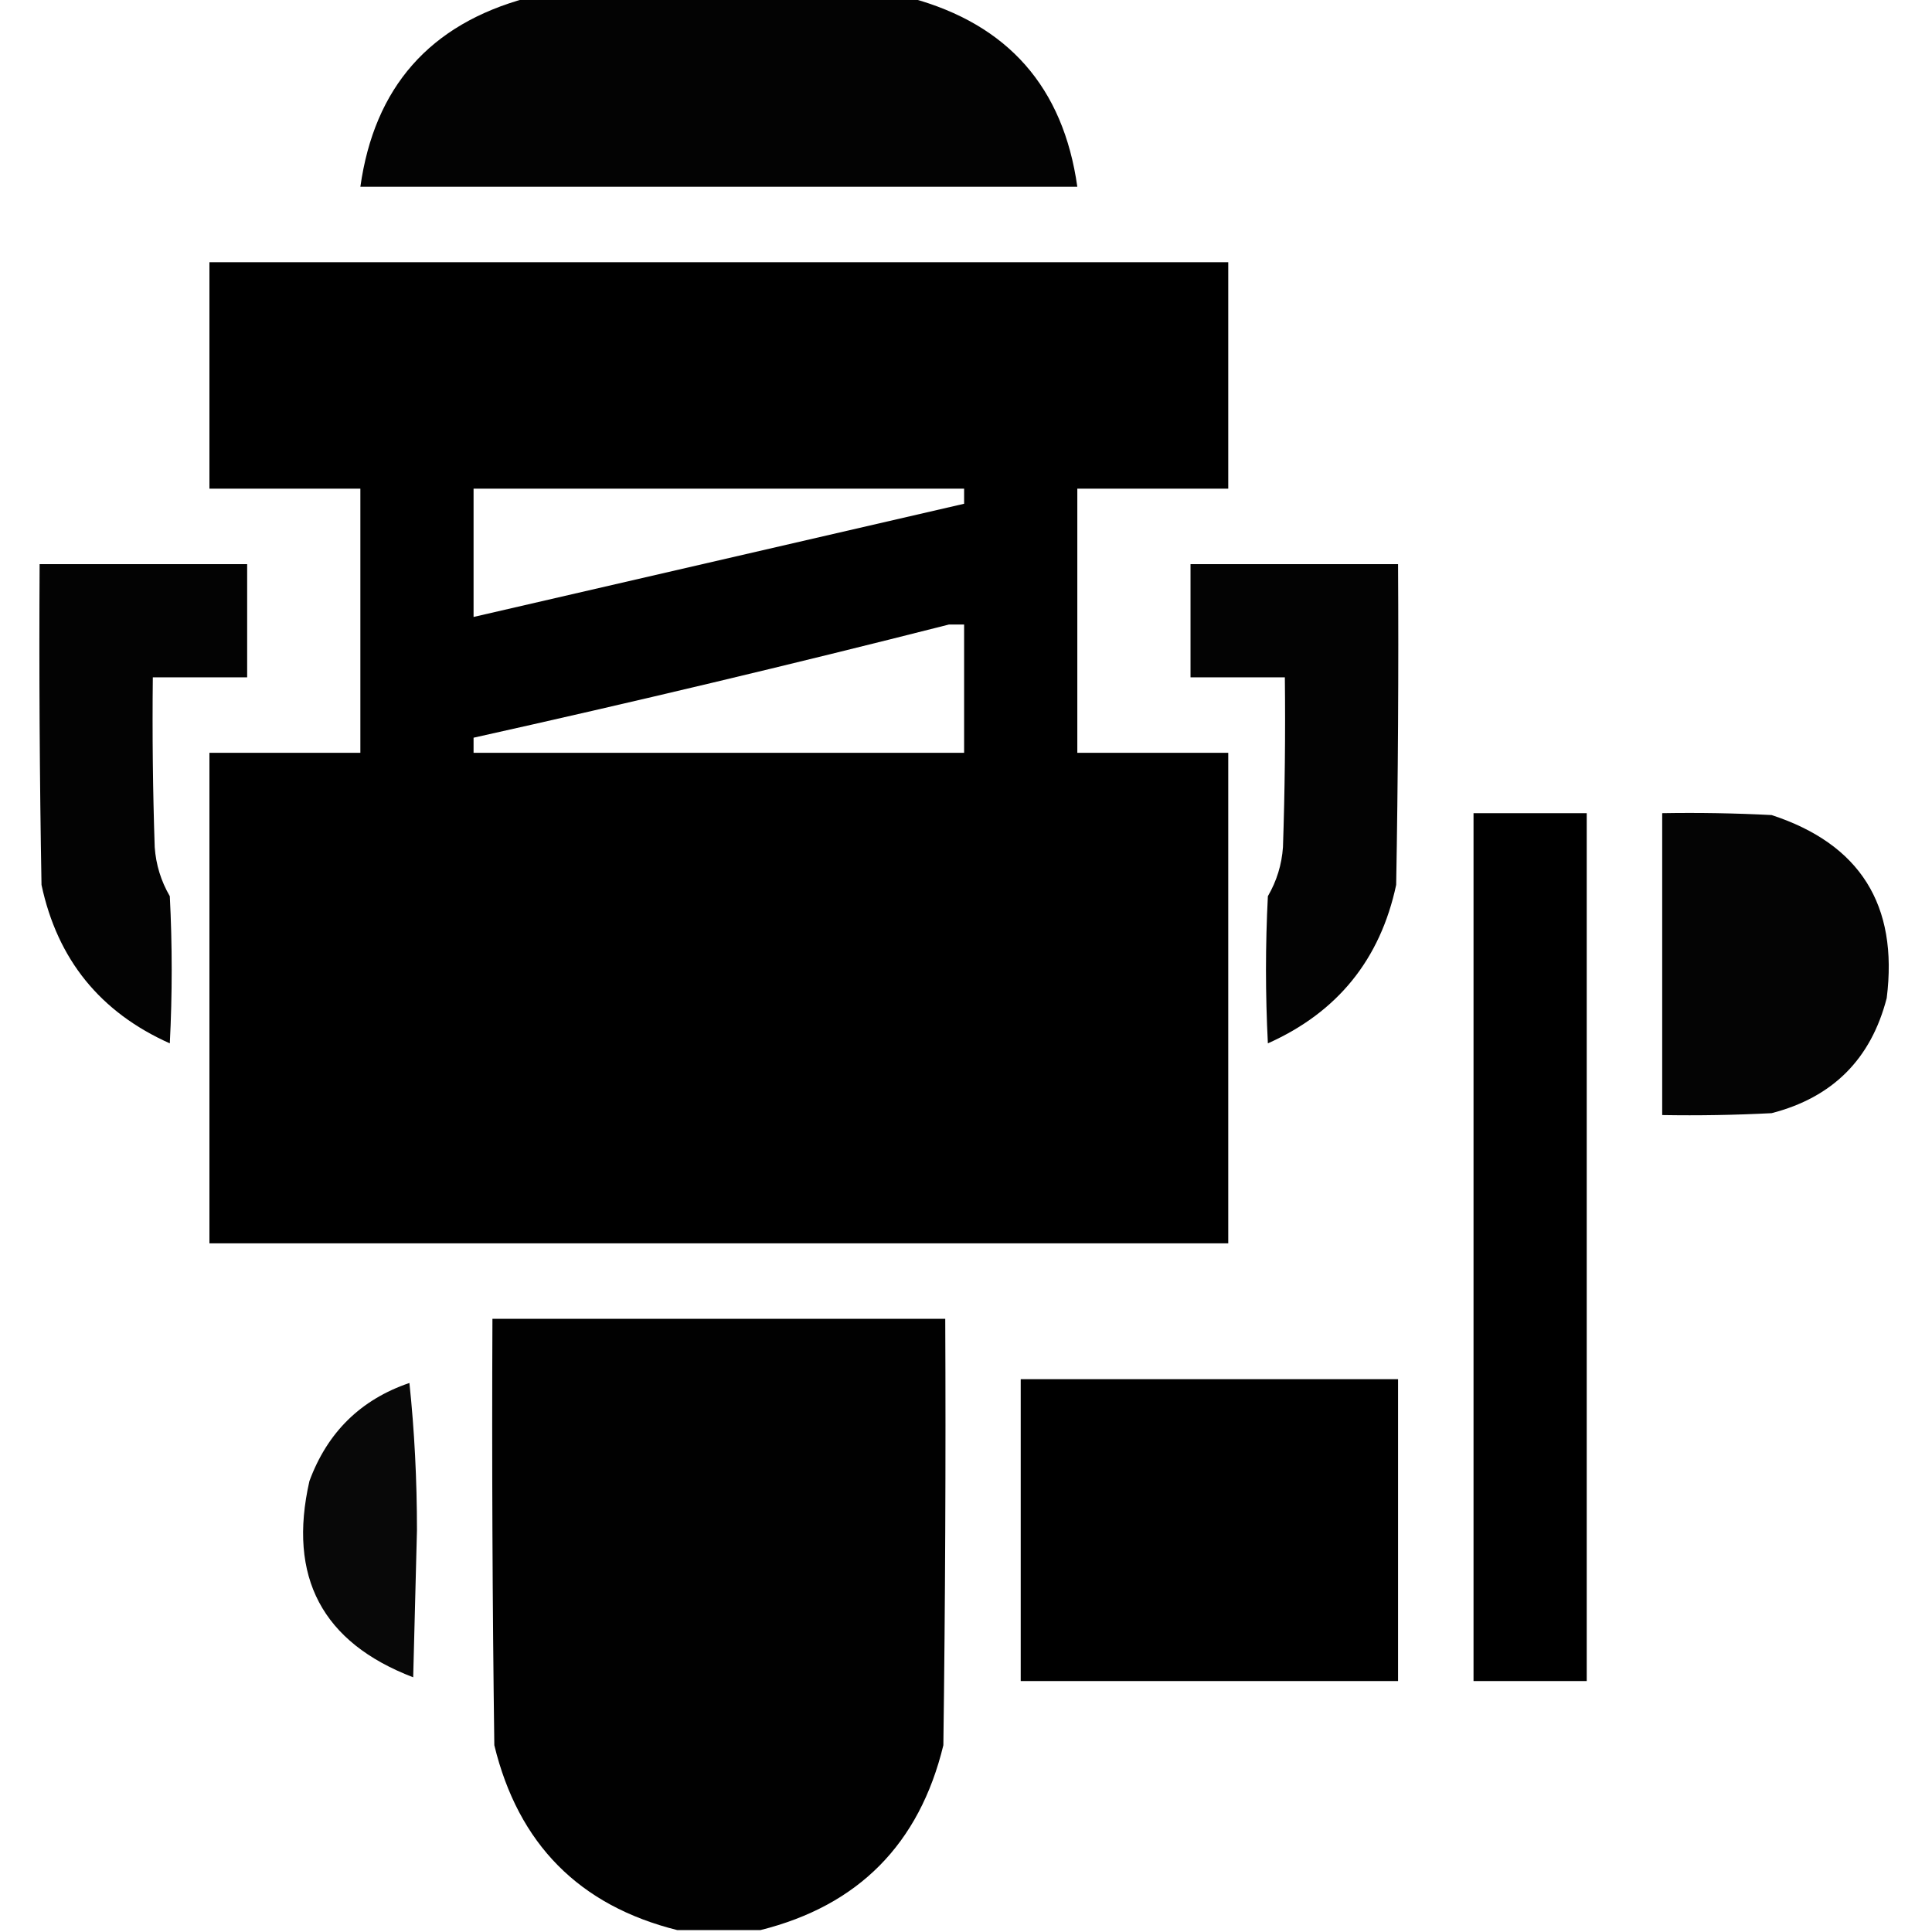
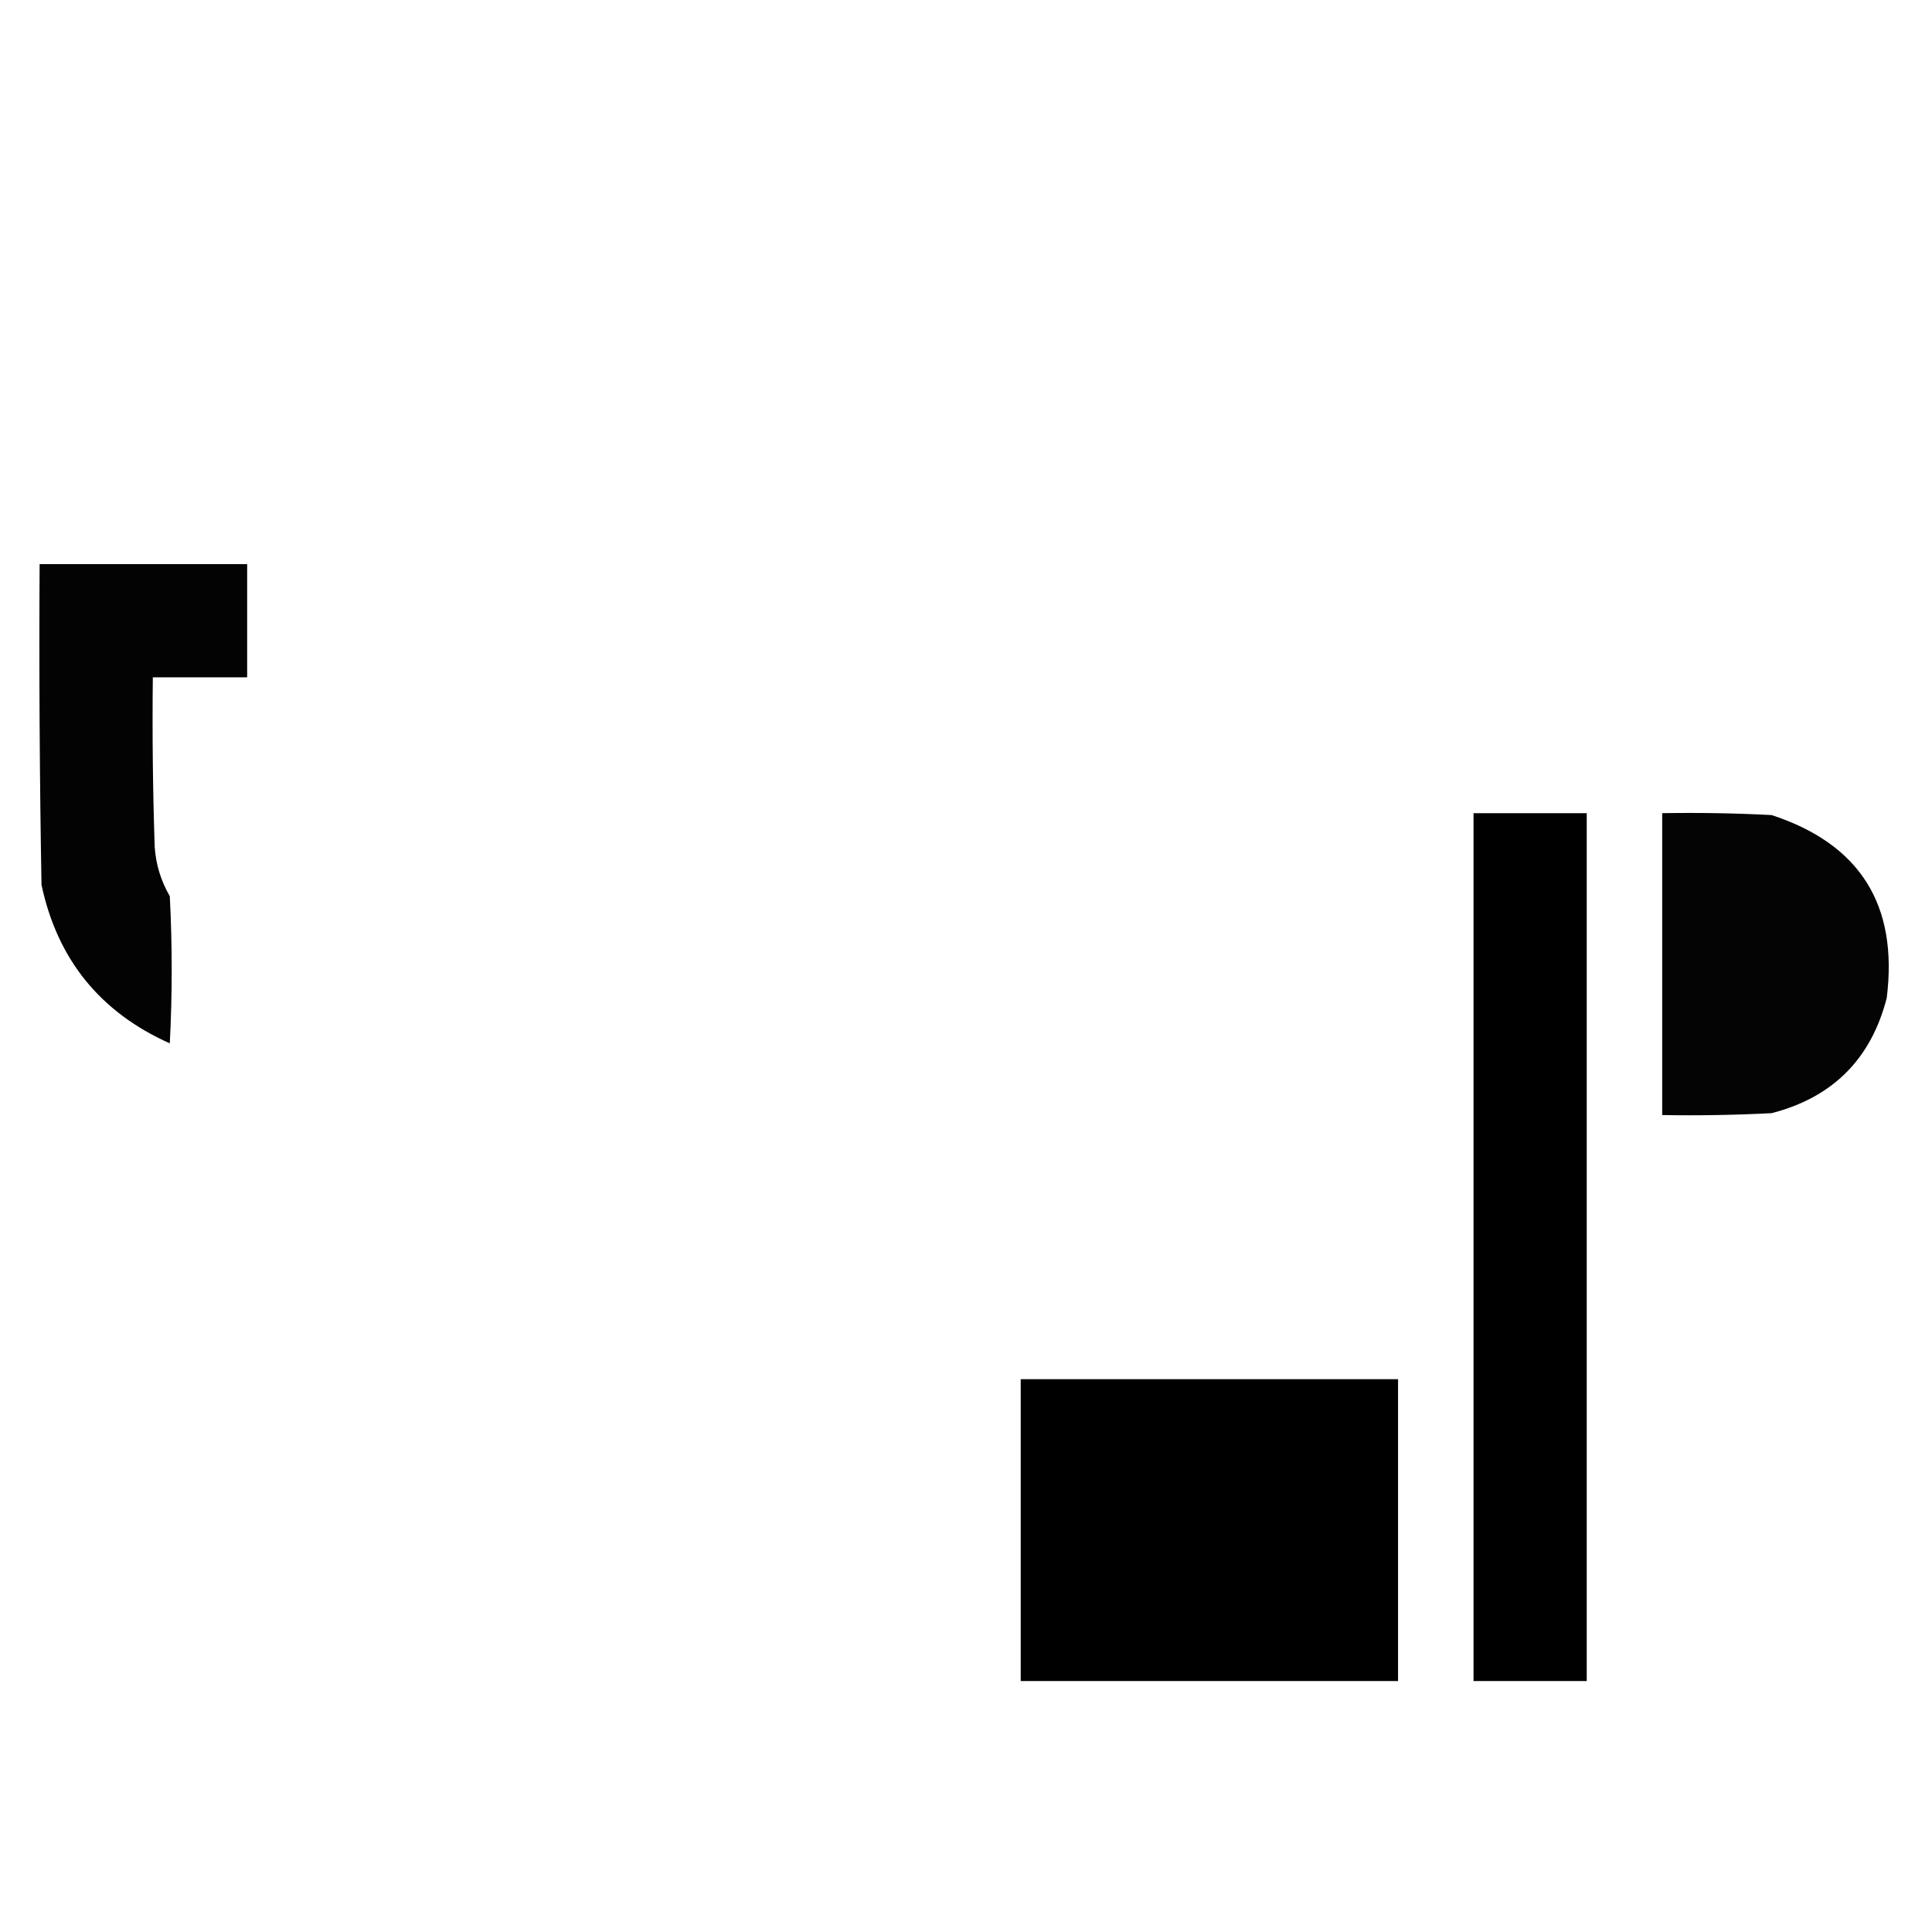
<svg xmlns="http://www.w3.org/2000/svg" version="1.1" width="512px" height="512px" style="shape-rendering:geometricPrecision; text-rendering:geometricPrecision; image-rendering:optimizeQuality; fill-rule:evenodd; clip-rule:evenodd">
  <g>
-     <path style="opacity:0.988" fill="#000000" d="M 139.5,-0.5 C 173.5,-0.5 207.5,-0.5 241.5,-0.5C 267.127,6.463 281.793,23.13 285.5,49.5C 222.167,49.5 158.833,49.5 95.5,49.5C 99.207,23.13 113.873,6.463 139.5,-0.5 Z" />
-   </g>
+     </g>
  <g>
-     <path style="opacity:0.997" fill="#000000" d="M 55.5,69.5 C 145.5,69.5 235.5,69.5 325.5,69.5C 325.5,89.5 325.5,109.5 325.5,129.5C 312.167,129.5 298.833,129.5 285.5,129.5C 285.5,152.833 285.5,176.167 285.5,199.5C 298.833,199.5 312.167,199.5 325.5,199.5C 325.5,242.833 325.5,286.167 325.5,329.5C 235.5,329.5 145.5,329.5 55.5,329.5C 55.5,286.167 55.5,242.833 55.5,199.5C 68.833,199.5 82.167,199.5 95.5,199.5C 95.5,176.167 95.5,152.833 95.5,129.5C 82.167,129.5 68.833,129.5 55.5,129.5C 55.5,109.5 55.5,89.5 55.5,69.5 Z M 125.5,129.5 C 168.833,129.5 212.167,129.5 255.5,129.5C 255.5,130.833 255.5,132.167 255.5,133.5C 212.167,143.5 168.833,153.5 125.5,163.5C 125.5,152.167 125.5,140.833 125.5,129.5 Z M 251.5,165.5 C 252.833,165.5 254.167,165.5 255.5,165.5C 255.5,176.833 255.5,188.167 255.5,199.5C 212.167,199.5 168.833,199.5 125.5,199.5C 125.5,198.167 125.5,196.833 125.5,195.5C 167.756,186.101 209.756,176.101 251.5,165.5 Z" />
-   </g>
+     </g>
  <g>
    <path style="opacity:0.988" fill="#000000" d="M 10.5,149.5 C 28.833,149.5 47.167,149.5 65.5,149.5C 65.5,159.5 65.5,169.5 65.5,179.5C 57.167,179.5 48.833,179.5 40.5,179.5C 40.333,194.504 40.5,209.504 41,224.5C 41.326,229.146 42.66,233.479 45,237.5C 45.667,250.5 45.667,263.5 45,276.5C 26.547,268.26 15.214,254.26 11,234.5C 10.5,206.169 10.333,177.835 10.5,149.5 Z" />
  </g>
  <g>
-     <path style="opacity:0.988" fill="#000000" d="M 315.5,149.5 C 333.833,149.5 352.167,149.5 370.5,149.5C 370.667,177.835 370.5,206.169 370,234.5C 365.786,254.26 354.453,268.26 336,276.5C 335.333,263.5 335.333,250.5 336,237.5C 338.34,233.479 339.674,229.146 340,224.5C 340.5,209.504 340.667,194.504 340.5,179.5C 332.167,179.5 323.833,179.5 315.5,179.5C 315.5,169.5 315.5,159.5 315.5,149.5 Z" />
-   </g>
+     </g>
  <g>
    <path style="opacity:1" fill="#000000" d="M 390.5,215.5 C 400.5,215.5 410.5,215.5 420.5,215.5C 420.5,292.167 420.5,368.833 420.5,445.5C 410.5,445.5 400.5,445.5 390.5,445.5C 390.5,368.833 390.5,292.167 390.5,215.5 Z" />
  </g>
  <g>
    <path style="opacity:0.984" fill="#000000" d="M 440.5,215.5 C 450.172,215.334 459.839,215.5 469.5,216C 492.931,223.673 503.097,239.84 500,264.5C 495.833,280.667 485.667,290.833 469.5,295C 459.839,295.5 450.172,295.666 440.5,295.5C 440.5,268.833 440.5,242.167 440.5,215.5 Z" />
  </g>
  <g>
-     <path style="opacity:0.994" fill="#000000" d="M 201.5,511.5 C 194.167,511.5 186.833,511.5 179.5,511.5C 153.515,505.014 137.348,488.681 131,462.5C 130.5,424.835 130.333,387.168 130.5,349.5C 170.5,349.5 210.5,349.5 250.5,349.5C 250.667,387.168 250.5,424.835 250,462.5C 243.652,488.681 227.485,505.014 201.5,511.5 Z" />
-   </g>
+     </g>
  <g>
    <path style="opacity:1" fill="#000000" d="M 270.5,365.5 C 303.833,365.5 337.167,365.5 370.5,365.5C 370.5,392.167 370.5,418.833 370.5,445.5C 337.167,445.5 303.833,445.5 270.5,445.5C 270.5,418.833 270.5,392.167 270.5,365.5 Z" />
  </g>
  <g>
-     <path style="opacity:0.965" fill="#000000" d="M 108.5,366.5 C 109.833,379.149 110.499,392.149 110.5,405.5C 110.167,418.5 109.833,431.5 109.5,444.5C 85.386,435.279 76.219,417.946 82,392.5C 86.776,379.556 95.609,370.89 108.5,366.5 Z" />
-   </g>
+     </g>
</svg>